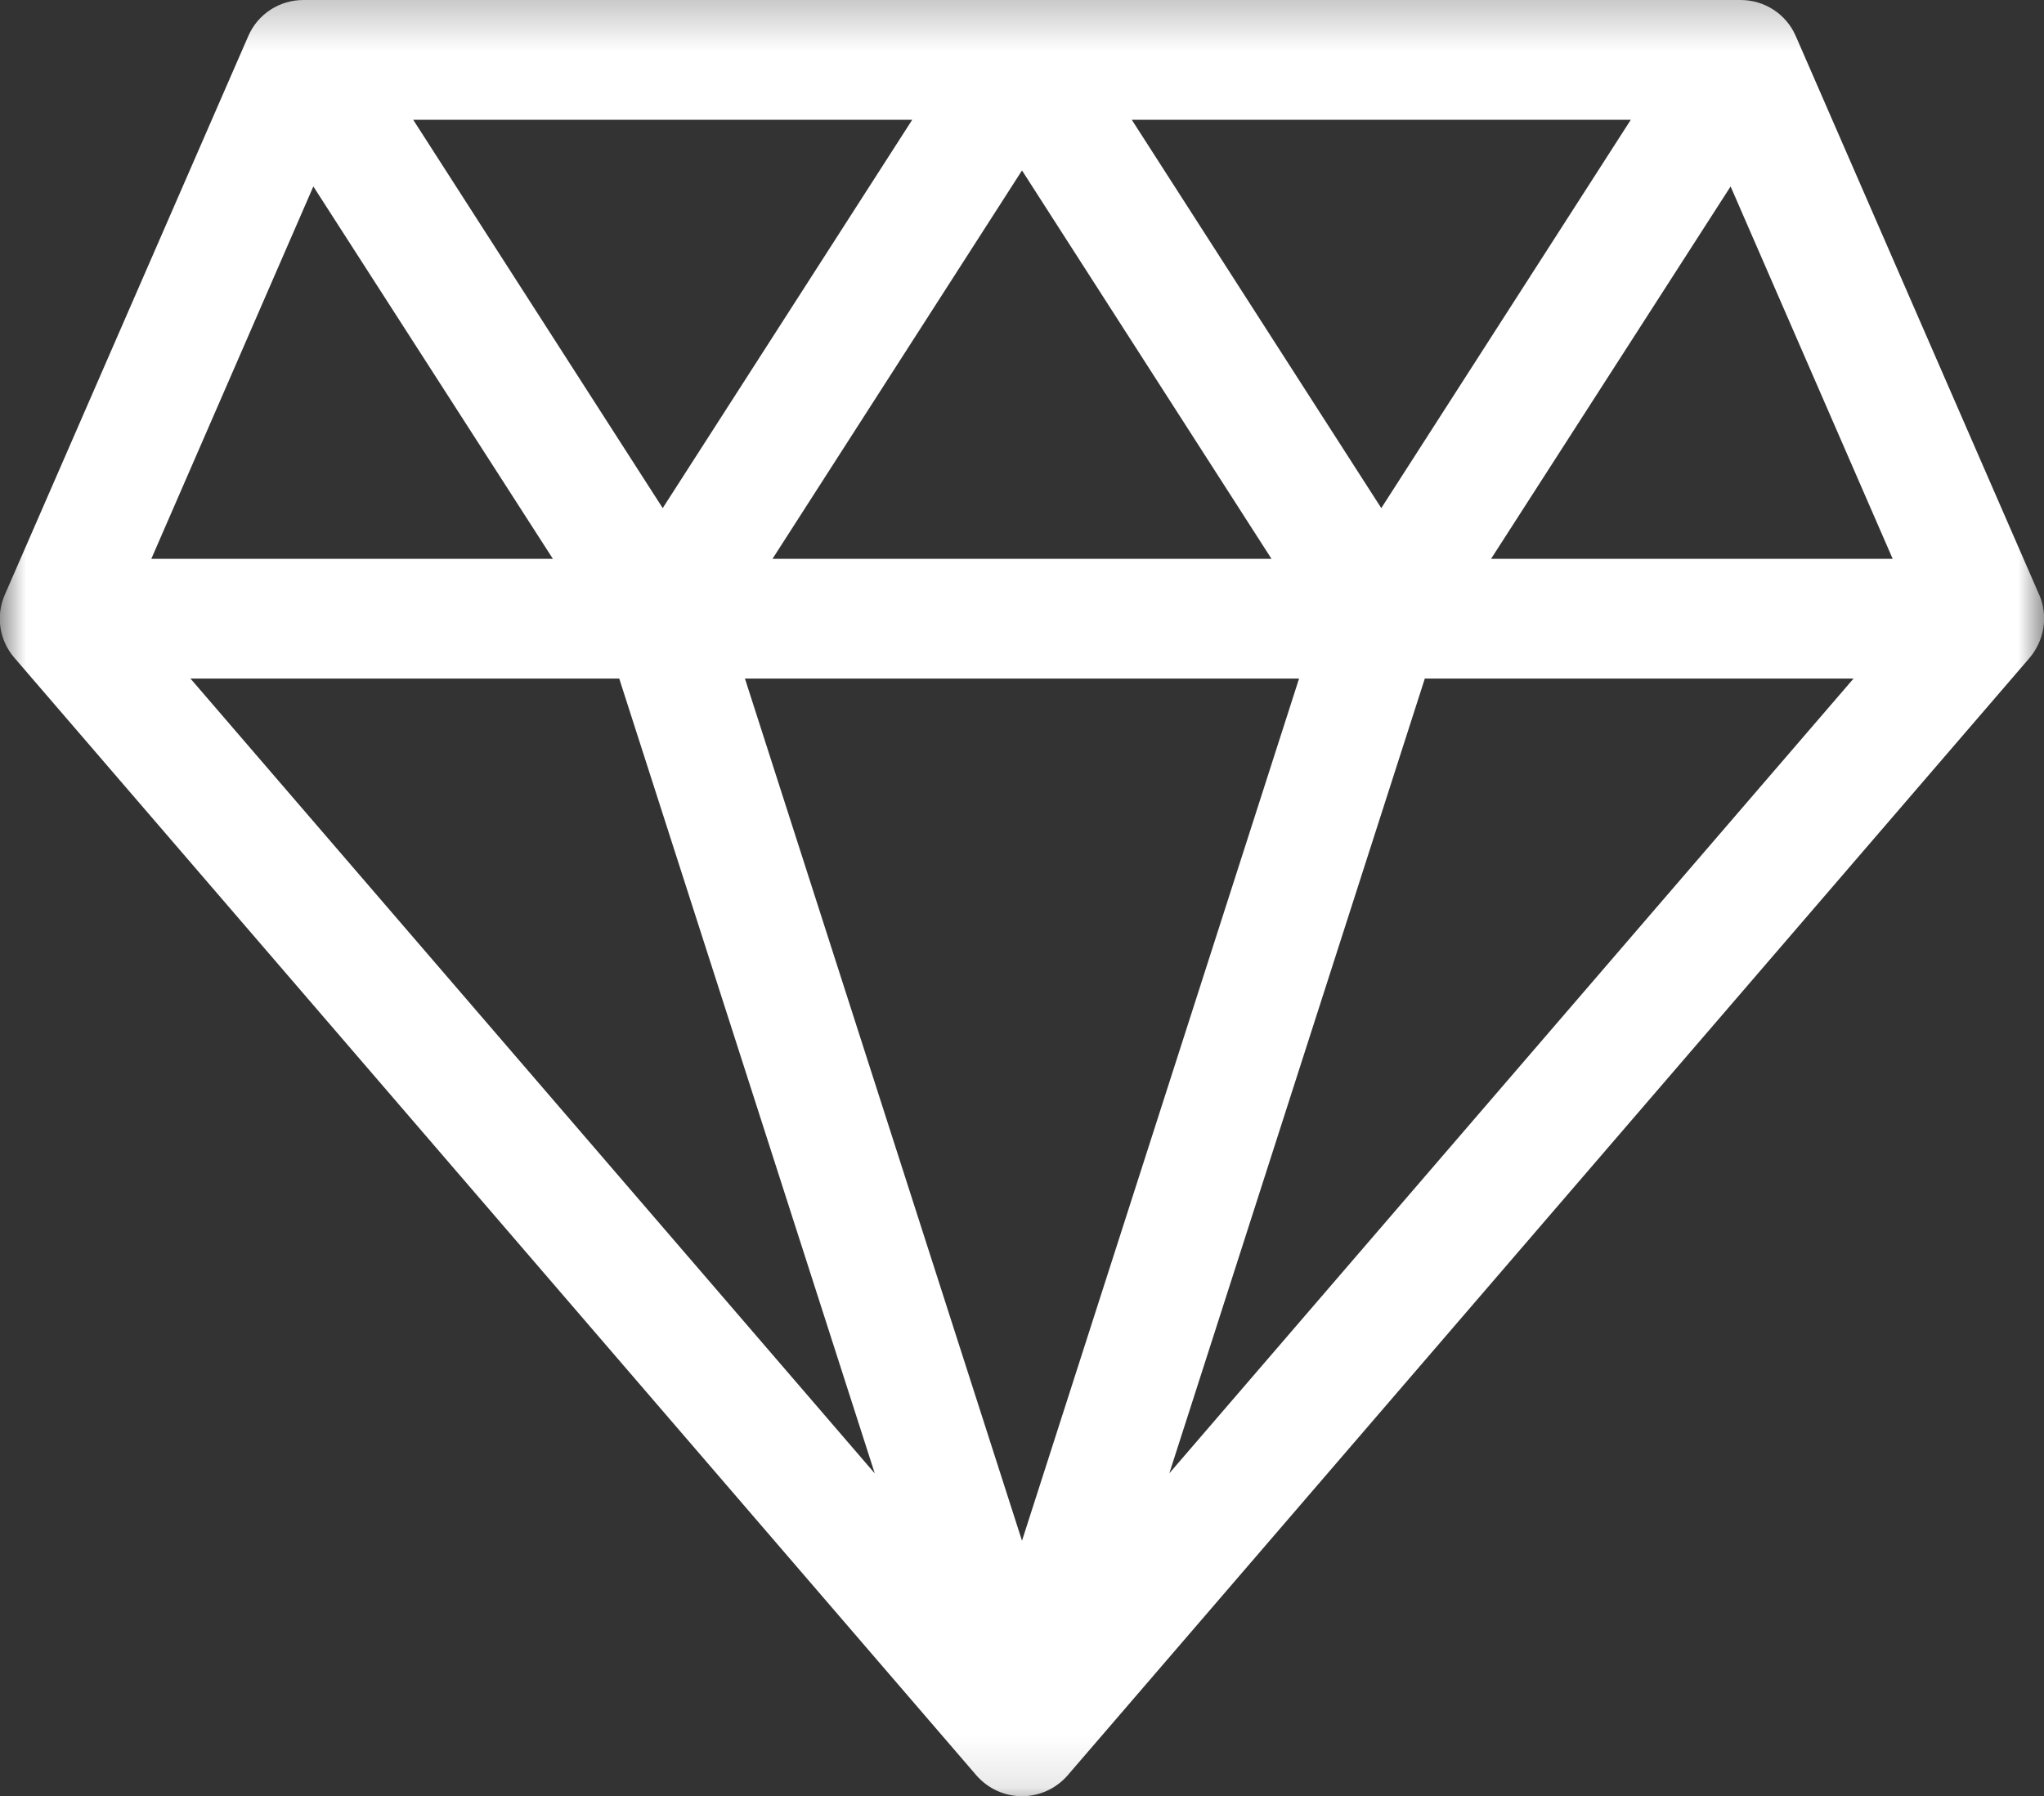
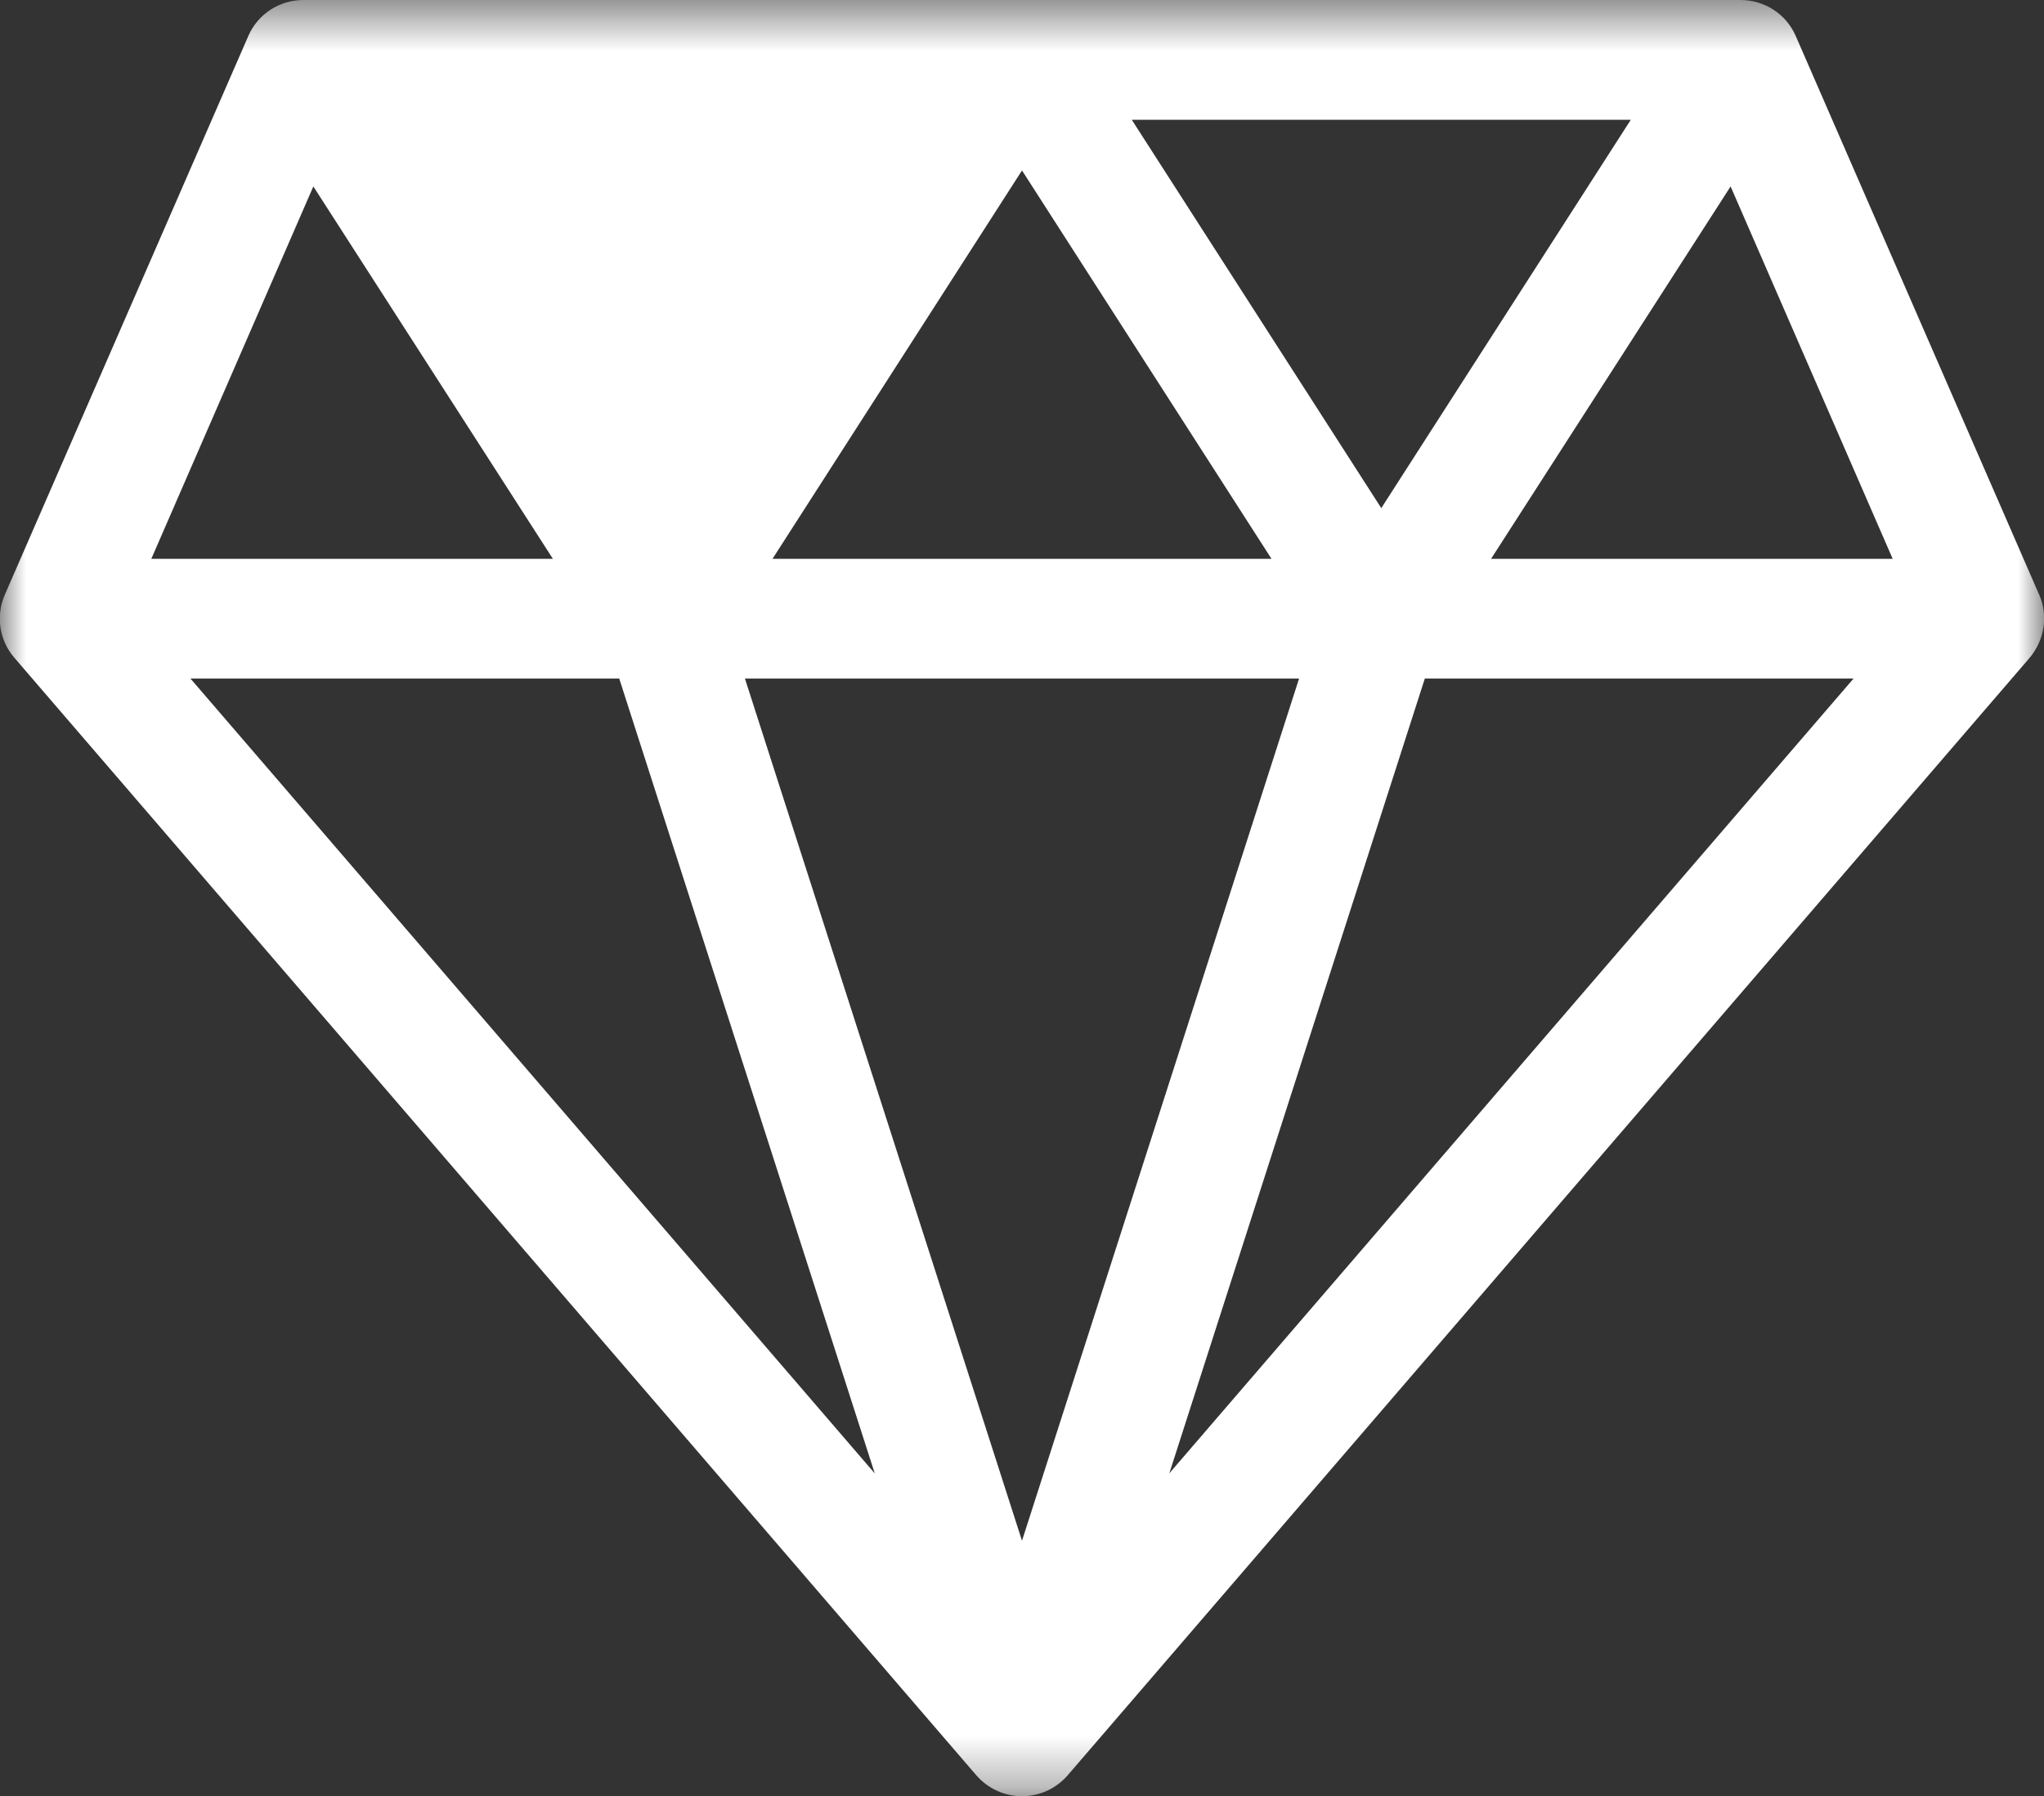
<svg xmlns="http://www.w3.org/2000/svg" xmlns:xlink="http://www.w3.org/1999/xlink" width="40" height="35.156" viewBox="0 0 40 35.156">
  <rect x="0" y="0" width="40" height="35.156" fill="#333333" stroke="none" />
  <defs>
    <rect id="rect-1" width="40" height="35.156" x="0" y="0" />
    <mask id="mask-2" maskContentUnits="userSpaceOnUse" maskUnits="userSpaceOnUse">
-       <rect width="40" height="35.156" x="0" y="0" fill="black" />
      <use fill="white" xlink:href="#rect-1" />
    </mask>
  </defs>
  <g>
    <use fill="none" xlink:href="#rect-1" />
    <g mask="url(#mask-2)">
-       <path fill="rgb(255,255,255)" fill-rule="evenodd" d="M39.906 11.641L35.141.703C34.953.273 34.531 0 34.062 0H5.938c-.469 0-.891.273-1.078.703L.094 11.641c-.18.414-.109.891.188 1.234L19.109 34.75c.227.258.547.406.891.406s.664-.148.891-.406L39.719 12.875c.289-.344.367-.82.188-1.234zM8.086 2.344L12.969 9.945 17.852 2.344h-9.766zm14.062 0h9.766L27.031 9.945 22.148 2.344zM20 3.336L15.117 10.938h9.766L20 3.336zM10.82 10.938l-4.688-7.289L2.961 10.938h7.859zm18.359 0l4.688-7.289 3.172 7.289h-7.859zm-12.062 17.898L3.727 13.281h8.391l5 15.555zM25.422 13.281L20 30.156l-5.422-16.875h10.844zm10.852 0h-8.391l-5 15.555L36.273 13.281z" />
+       <path fill="rgb(255,255,255)" fill-rule="evenodd" d="M39.906 11.641L35.141.703C34.953.273 34.531 0 34.062 0H5.938c-.469 0-.891.273-1.078.703L.094 11.641c-.18.414-.109.891.188 1.234L19.109 34.75c.227.258.547.406.891.406s.664-.148.891-.406L39.719 12.875c.289-.344.367-.82.188-1.234zM8.086 2.344h-9.766zm14.062 0h9.766L27.031 9.945 22.148 2.344zM20 3.336L15.117 10.938h9.766L20 3.336zM10.82 10.938l-4.688-7.289L2.961 10.938h7.859zm18.359 0l4.688-7.289 3.172 7.289h-7.859zm-12.062 17.898L3.727 13.281h8.391l5 15.555zM25.422 13.281L20 30.156l-5.422-16.875h10.844zm10.852 0h-8.391l-5 15.555L36.273 13.281z" />
    </g>
  </g>
</svg>